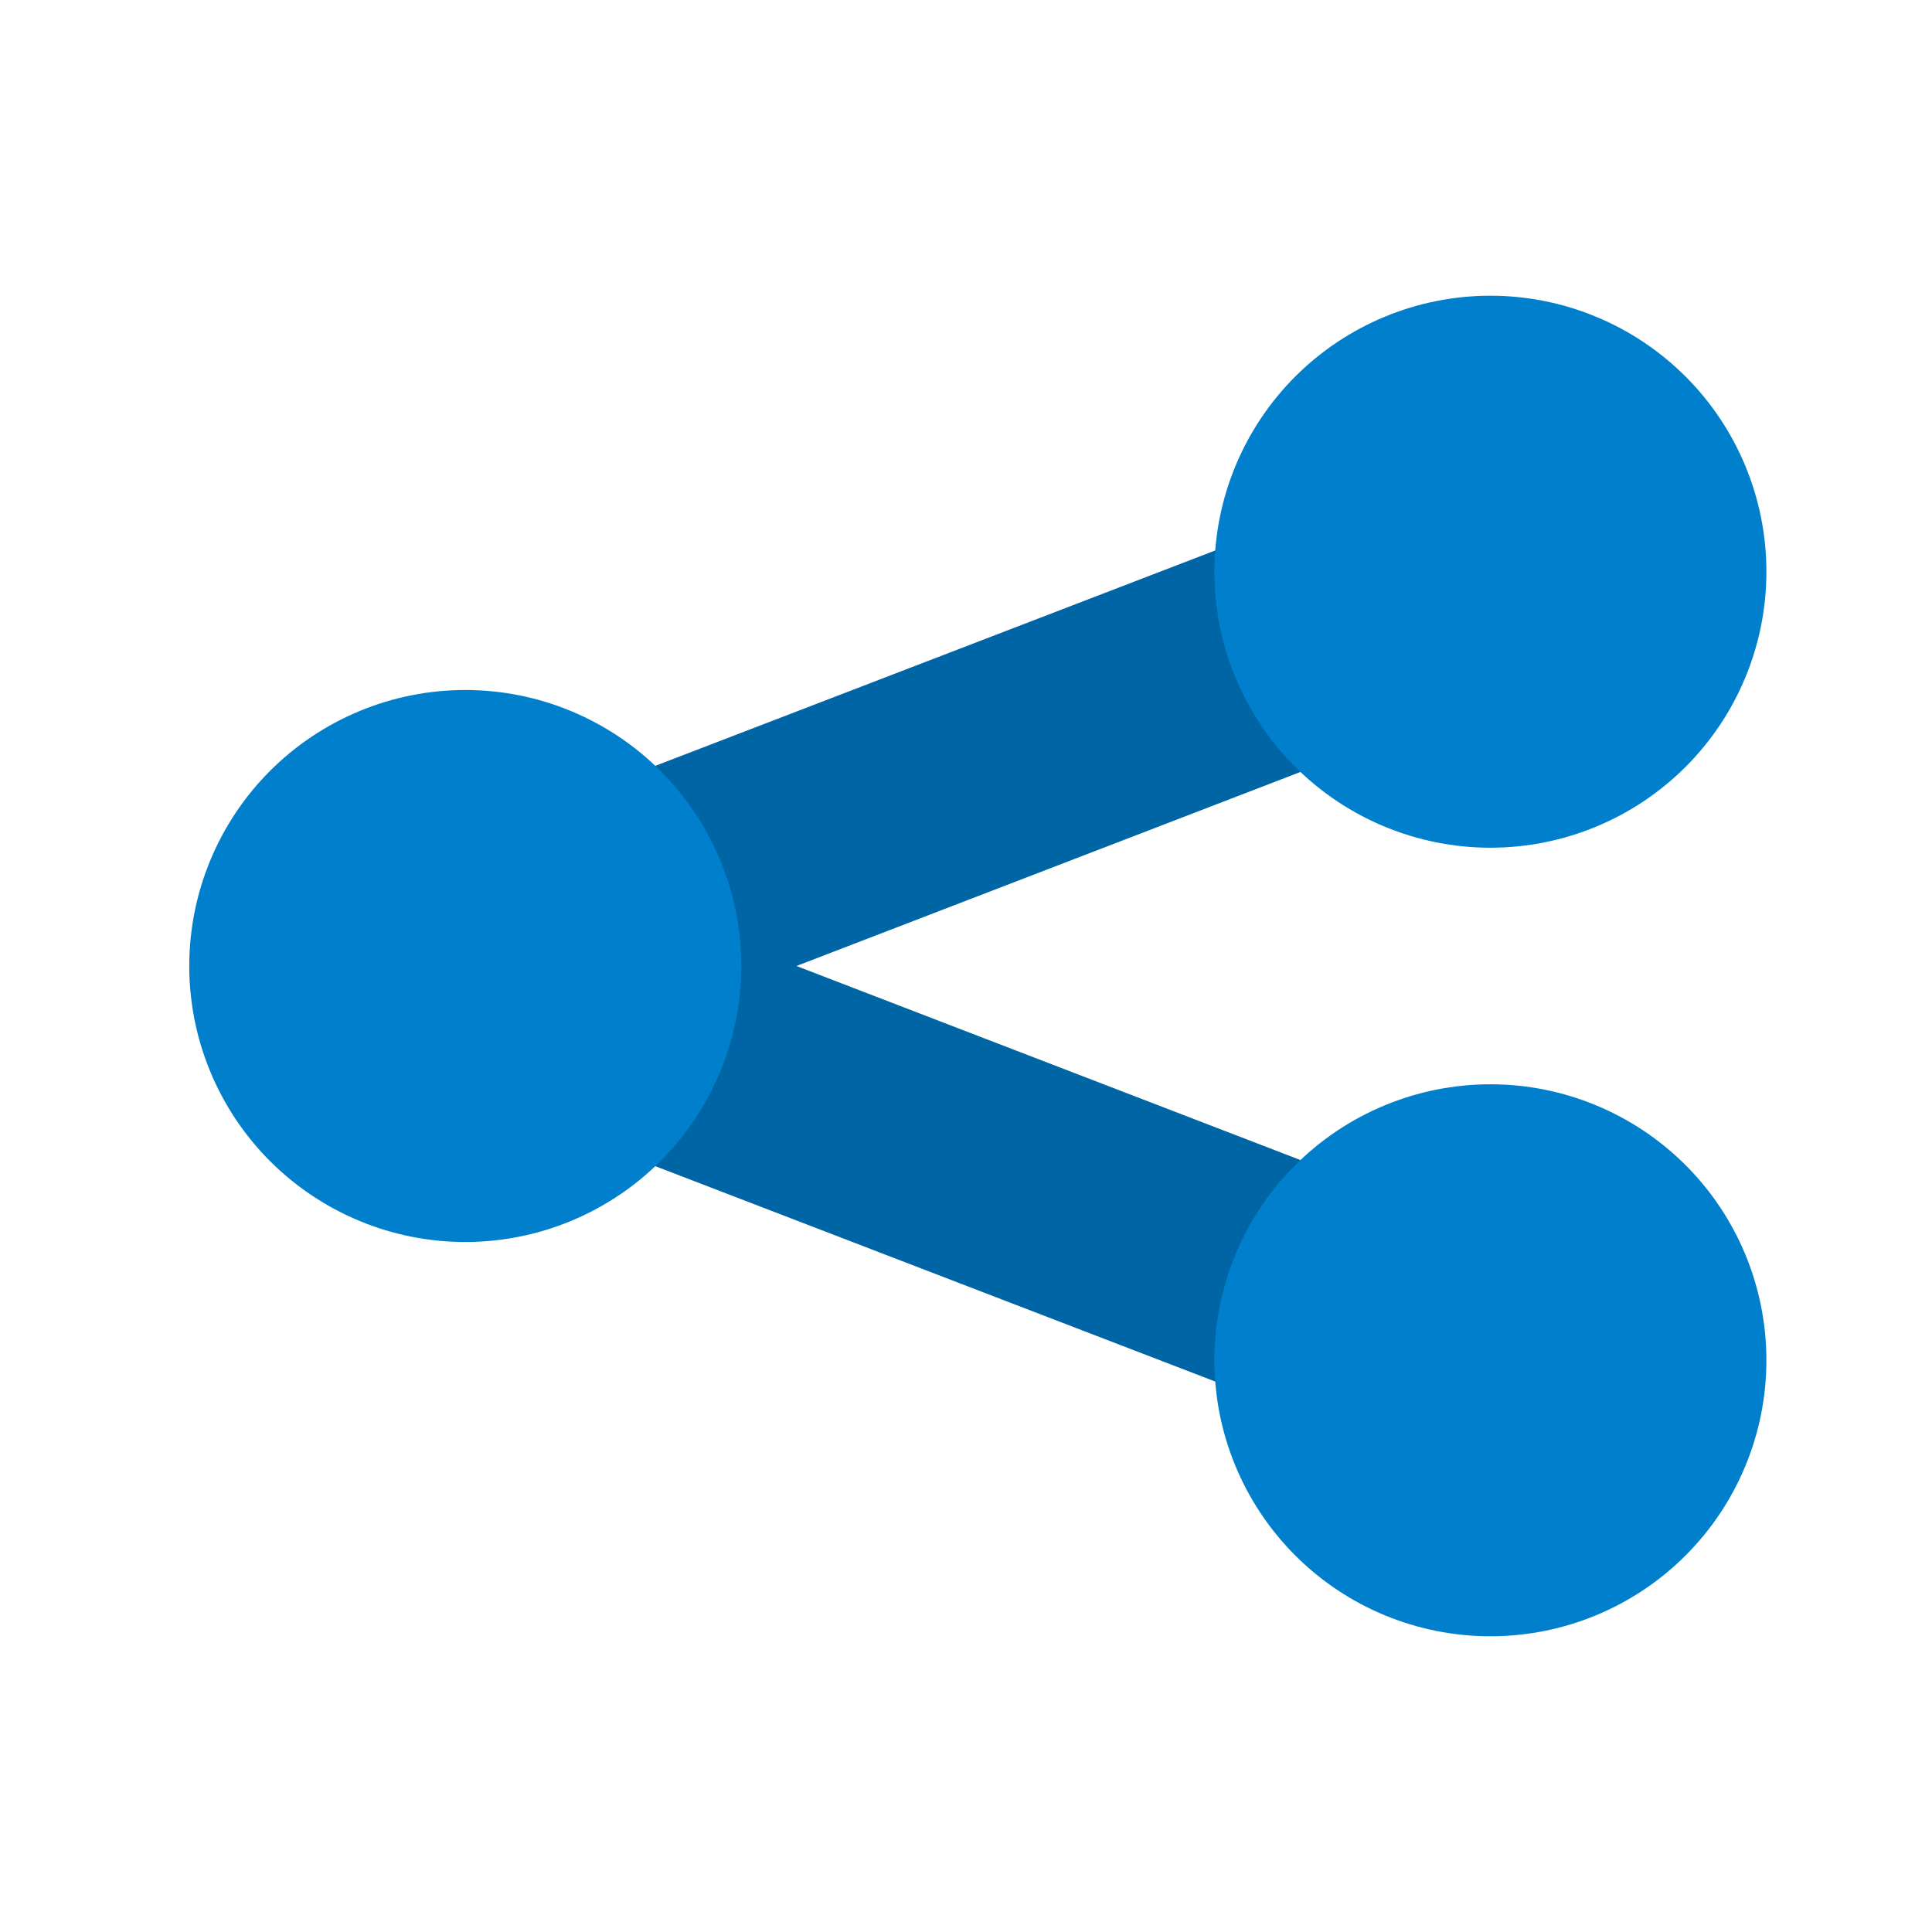
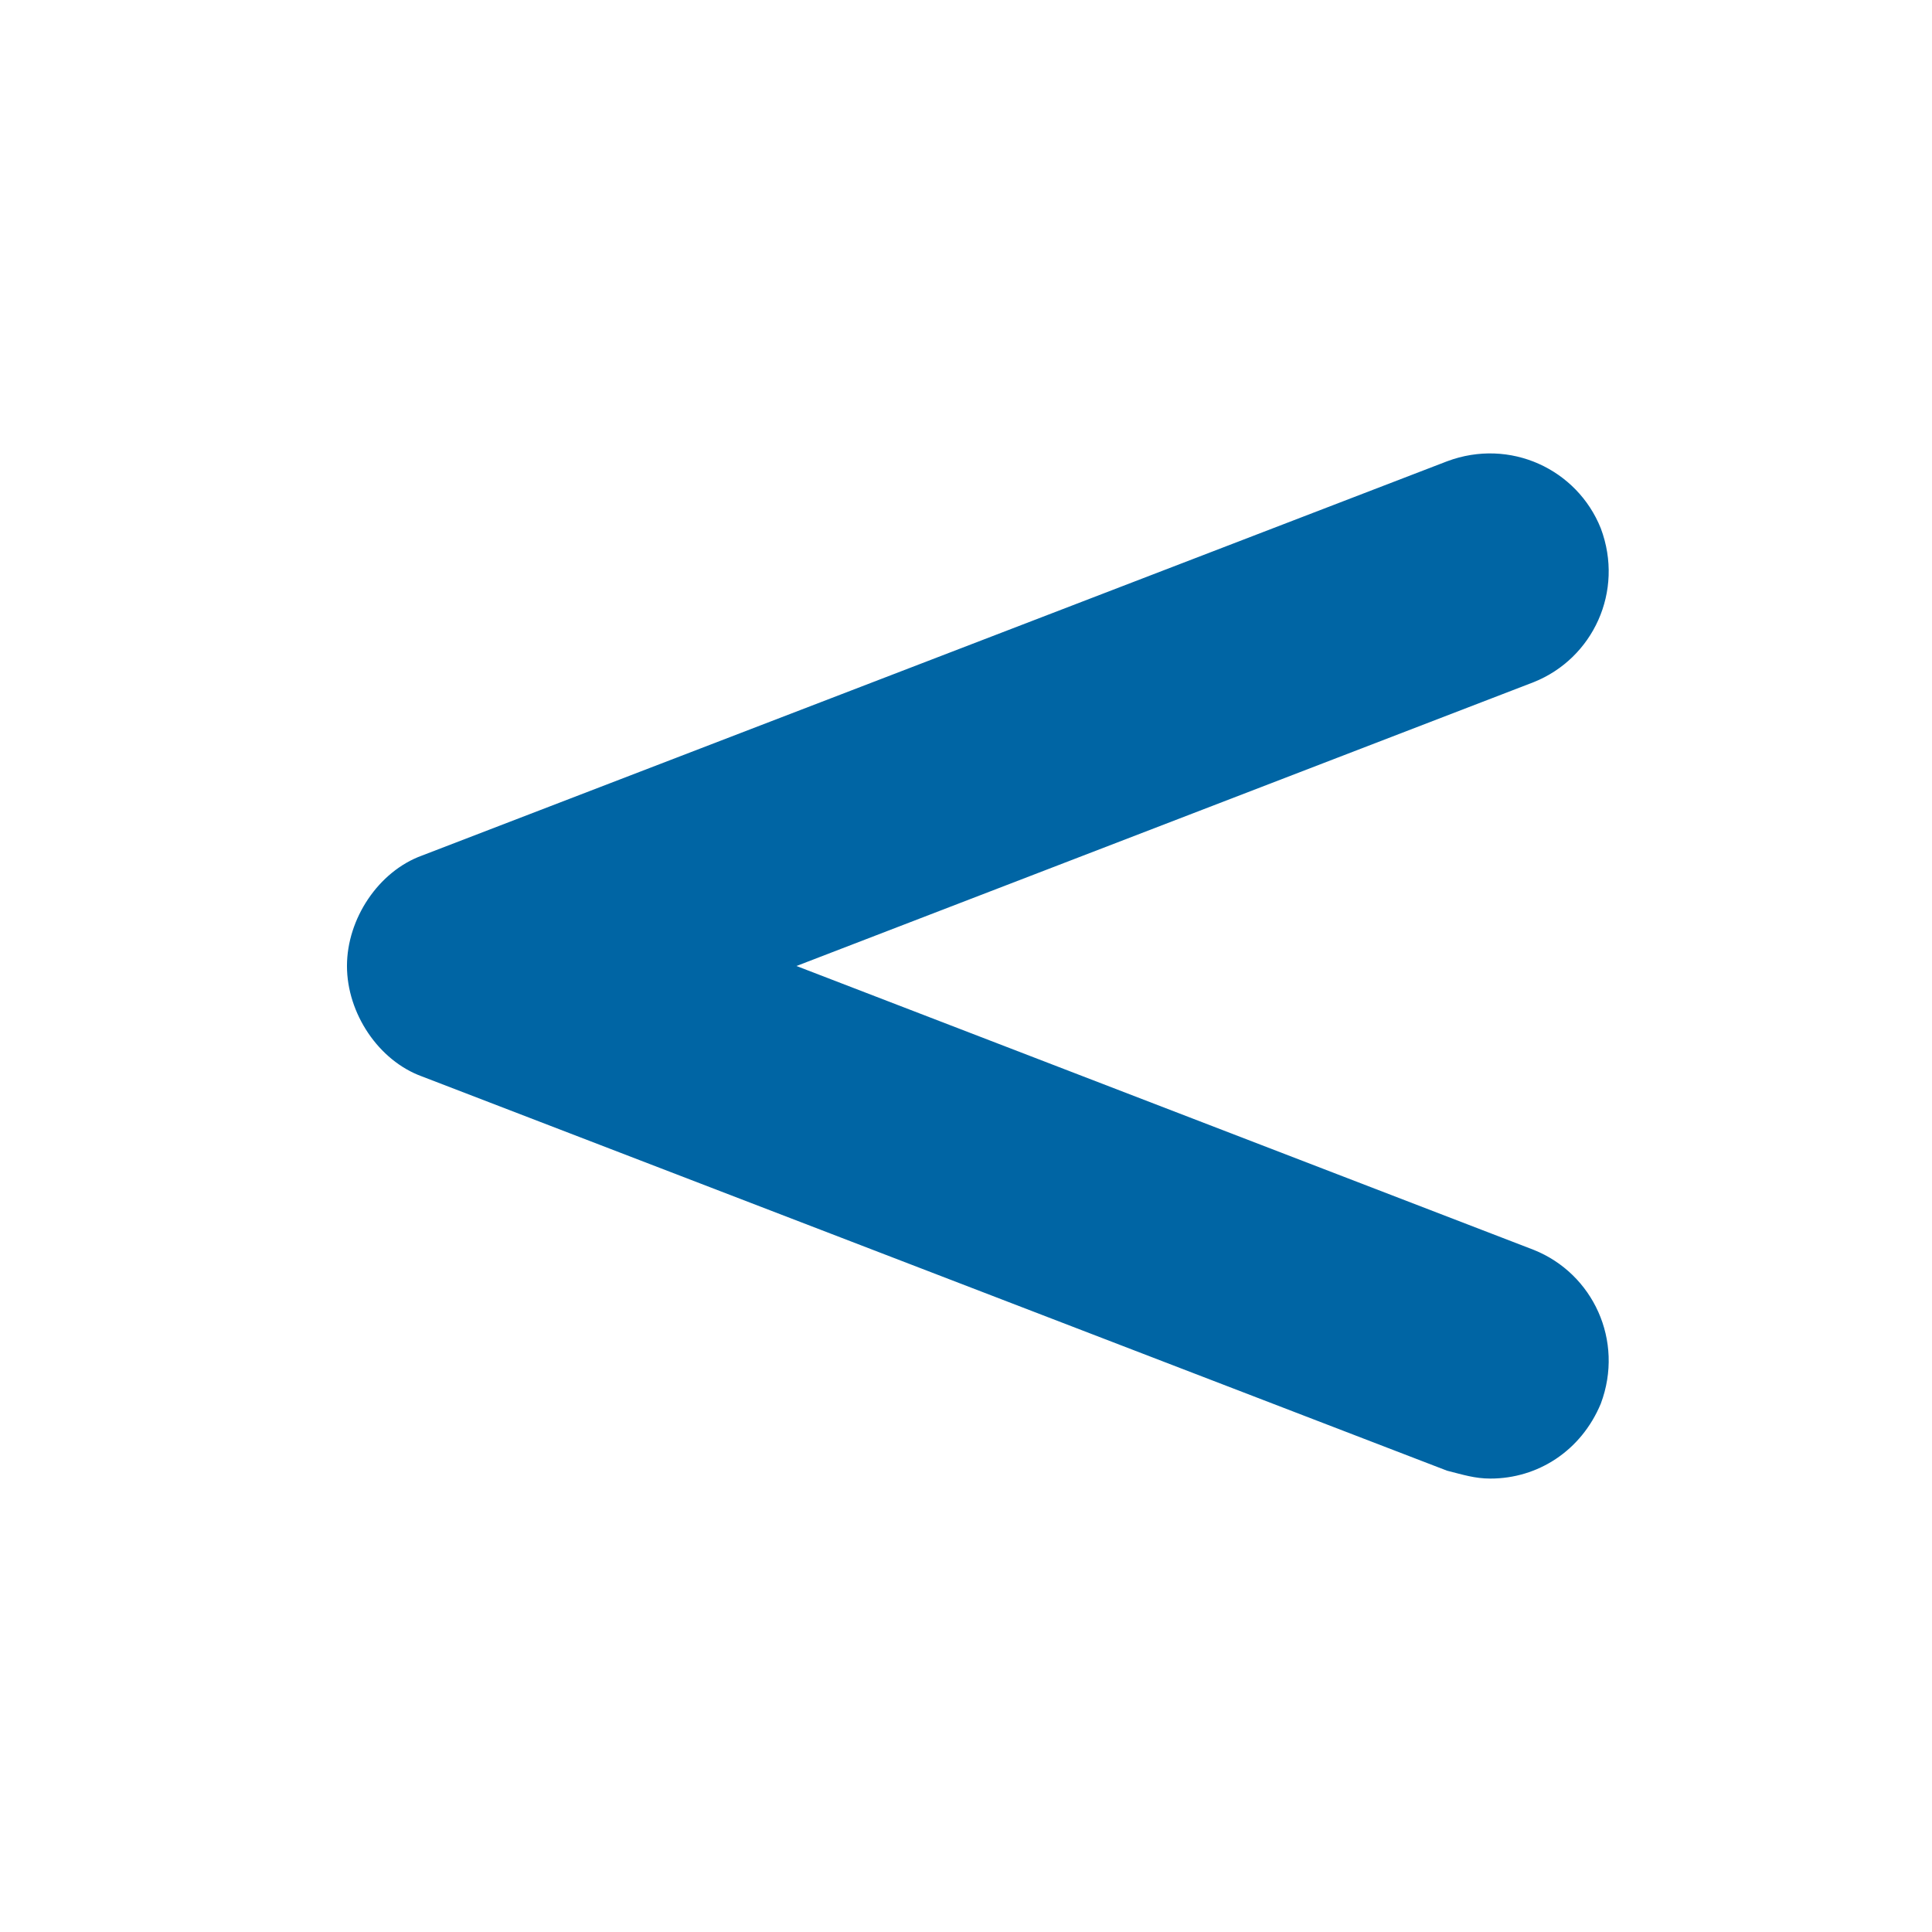
<svg xmlns="http://www.w3.org/2000/svg" width="49" height="49" viewBox="0 0 49 49" fill="none">
  <path d="M38.9 31.7L20.2 24.5L38.9 17.3C40.4 16.7 41.2 15 40.6 13.4C40 11.9 38.3 11.1 36.7 11.7L10.7 21.7C9.6 22.1 8.8 23.3 8.8 24.5C8.8 25.7 9.6 26.9 10.7 27.3L36.7 37.3C37.1 37.4 37.4 37.5 37.8 37.5C39 37.5 40.1 36.8 40.6 35.6C41.2 34 40.4 32.3 38.9 31.7Z" fill="#0065A4" />
-   <path d="M11.8 17.5C10.881 17.5 9.971 17.681 9.121 18.033C8.272 18.385 7.5 18.9 6.85 19.55C6.2 20.2 5.685 20.972 5.333 21.821C4.981 22.671 4.8 23.581 4.8 24.5C4.8 25.419 4.981 26.329 5.333 27.179C5.685 28.028 6.2 28.8 6.85 29.45C7.5 30.1 8.272 30.615 9.121 30.967C9.971 31.319 10.881 31.5 11.8 31.5C12.719 31.5 13.63 31.319 14.479 30.967C15.328 30.615 16.1 30.1 16.75 29.45C17.4 28.8 17.915 28.028 18.267 27.179C18.619 26.329 18.8 25.419 18.8 24.5C18.8 23.581 18.619 22.671 18.267 21.821C17.915 20.972 17.4 20.2 16.75 19.55C16.1 18.9 15.328 18.385 14.479 18.033C13.63 17.681 12.719 17.5 11.8 17.5ZM37.8 7.5C35.944 7.5 34.163 8.238 32.85 9.55C31.538 10.863 30.8 12.643 30.8 14.5C30.8 16.357 31.538 18.137 32.85 19.45C34.163 20.762 35.944 21.5 37.8 21.5C39.657 21.5 41.437 20.762 42.75 19.45C44.063 18.137 44.8 16.357 44.8 14.5C44.8 12.643 44.063 10.863 42.75 9.55C41.437 8.238 39.657 7.5 37.8 7.5ZM37.8 27.5C35.944 27.5 34.163 28.238 32.85 29.55C31.538 30.863 30.8 32.644 30.8 34.5C30.8 36.356 31.538 38.137 32.85 39.45C34.163 40.763 35.944 41.5 37.8 41.5C39.657 41.5 41.437 40.763 42.75 39.45C44.063 38.137 44.8 36.356 44.8 34.5C44.8 32.644 44.063 30.863 42.75 29.55C41.437 28.238 39.657 27.5 37.8 27.5Z" fill="#007FCD" />
</svg>